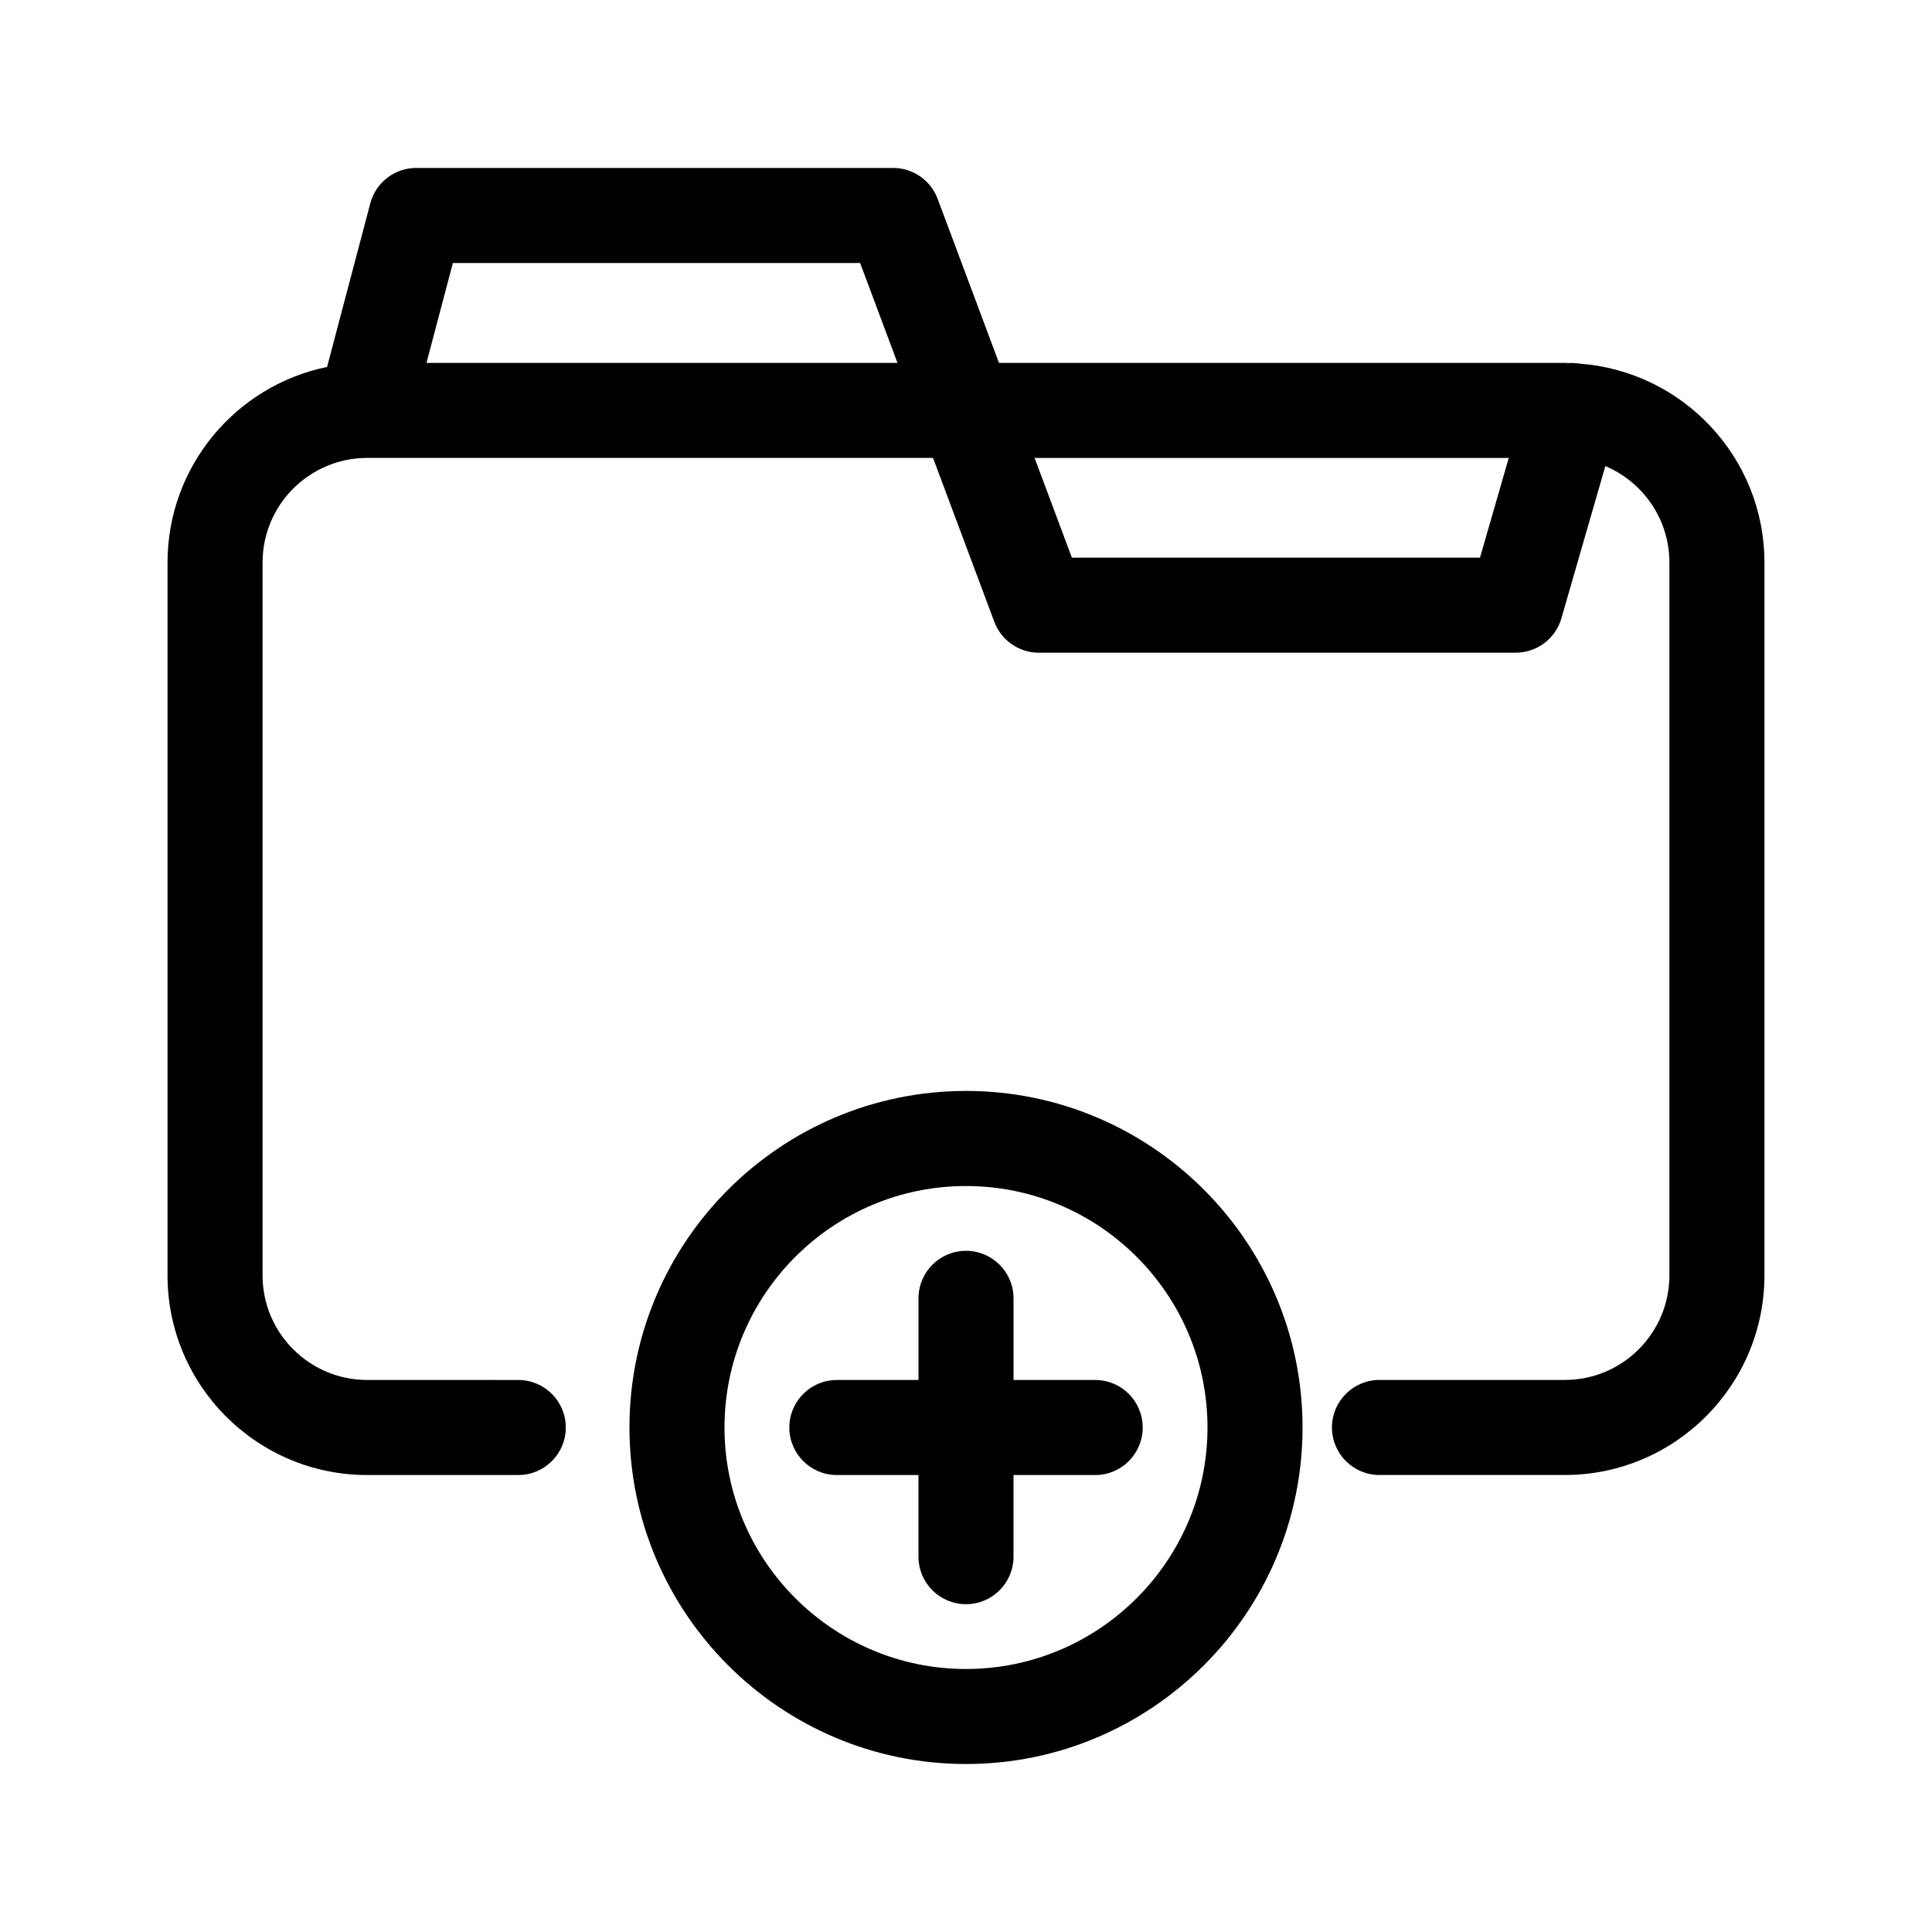
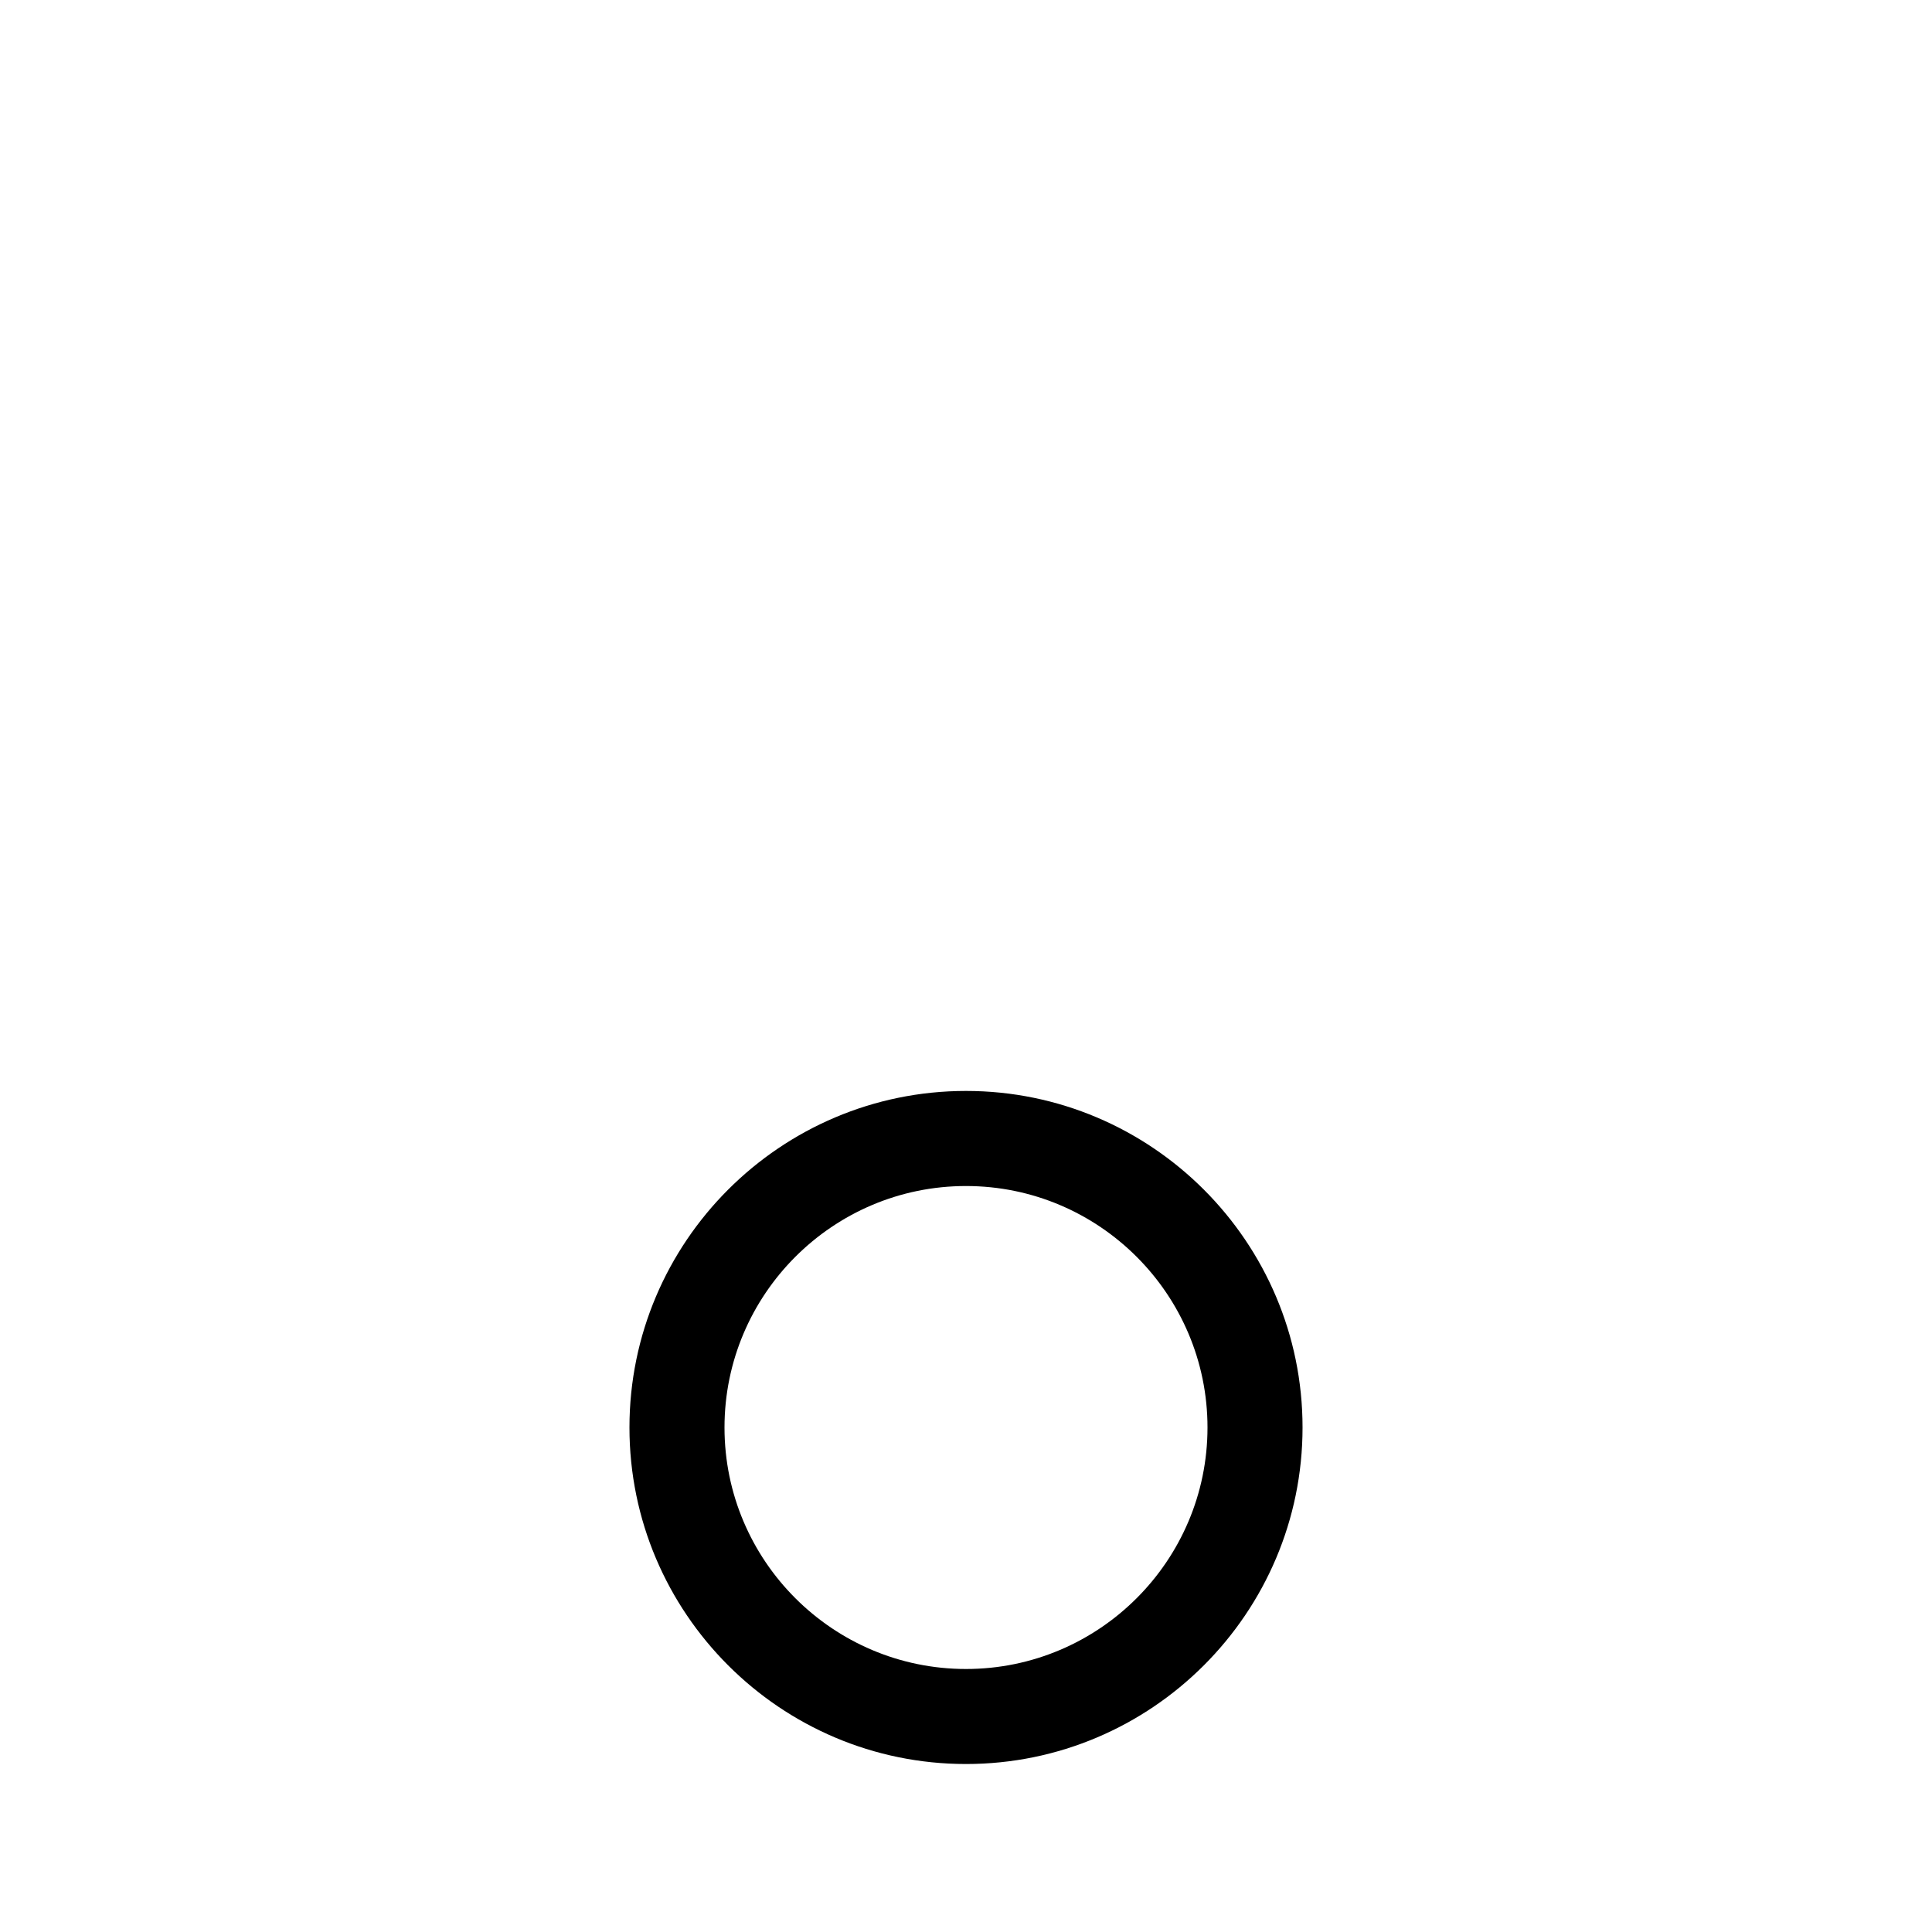
<svg xmlns="http://www.w3.org/2000/svg" fill="#000000" width="800px" height="800px" version="1.1" viewBox="144 144 512 512">
  <g>
-     <path d="m562.58 240.37c-0.969-0.156-1.926-0.211-2.871-0.145-0.336-0.004-0.672-0.051-1.012-0.051h-149.95l-16.262-43.484c-1.844-4.922-6.543-8.184-11.801-8.184h-126.37c-5.719 0-10.715 3.848-12.176 9.375l-11.461 43.363c-24.098 4.934-42.281 26.293-42.281 51.828v188.93c0 29.172 23.73 52.898 52.898 52.898h40.055c6.957 0 12.594-5.637 12.594-12.594 0-6.957-5.637-12.594-12.594-12.594l-40.055-0.004c-15.281 0-27.711-12.43-27.711-27.711v-188.93c0-15.281 12.43-27.711 27.711-27.711h149.97l16.246 43.434c1.84 4.922 6.543 8.184 11.801 8.184h126.37c5.606 0 10.543-3.715 12.102-9.105l11.648-40.352c9.965 4.203 16.977 14.066 16.977 25.543v188.93c0 15.281-12.43 27.711-27.711 27.711h-49.121c-6.957 0-12.594 5.637-12.594 12.594s5.637 12.594 12.594 12.594h49.121c29.172 0 52.898-23.73 52.898-52.898v-188.93c0-27.848-21.656-50.691-49.02-52.691zm-305.56-0.195 6.996-26.477h107.93l9.898 26.477zm279.19 51.613h-108.15l-9.883-26.426h125.66z" />
    <path d="m400 433.11c-49.184 0-89.188 40.008-89.188 89.188 0 49.176 40.008 89.184 89.188 89.184 49.184 0 89.188-40.008 89.188-89.184s-40.008-89.188-89.188-89.188zm0 153.19c-35.285 0-64-28.707-64-63.992 0-35.293 28.711-64 64-64 35.293 0 64 28.707 64 64-0.004 35.281-28.711 63.992-64 63.992z" />
-     <path d="m434.24 509.71h-21.645v-21.637c0-6.957-5.637-12.594-12.594-12.594s-12.594 5.637-12.594 12.594v21.637h-21.633c-6.957 0-12.594 5.637-12.594 12.594s5.637 12.594 12.594 12.594l21.629 0.004v21.633c0 6.957 5.637 12.594 12.594 12.594 6.957 0 12.594-5.637 12.594-12.594v-21.633h21.645c6.957 0 12.594-5.637 12.594-12.594 0.004-6.961-5.633-12.598-12.59-12.598z" />
  </g>
</svg>